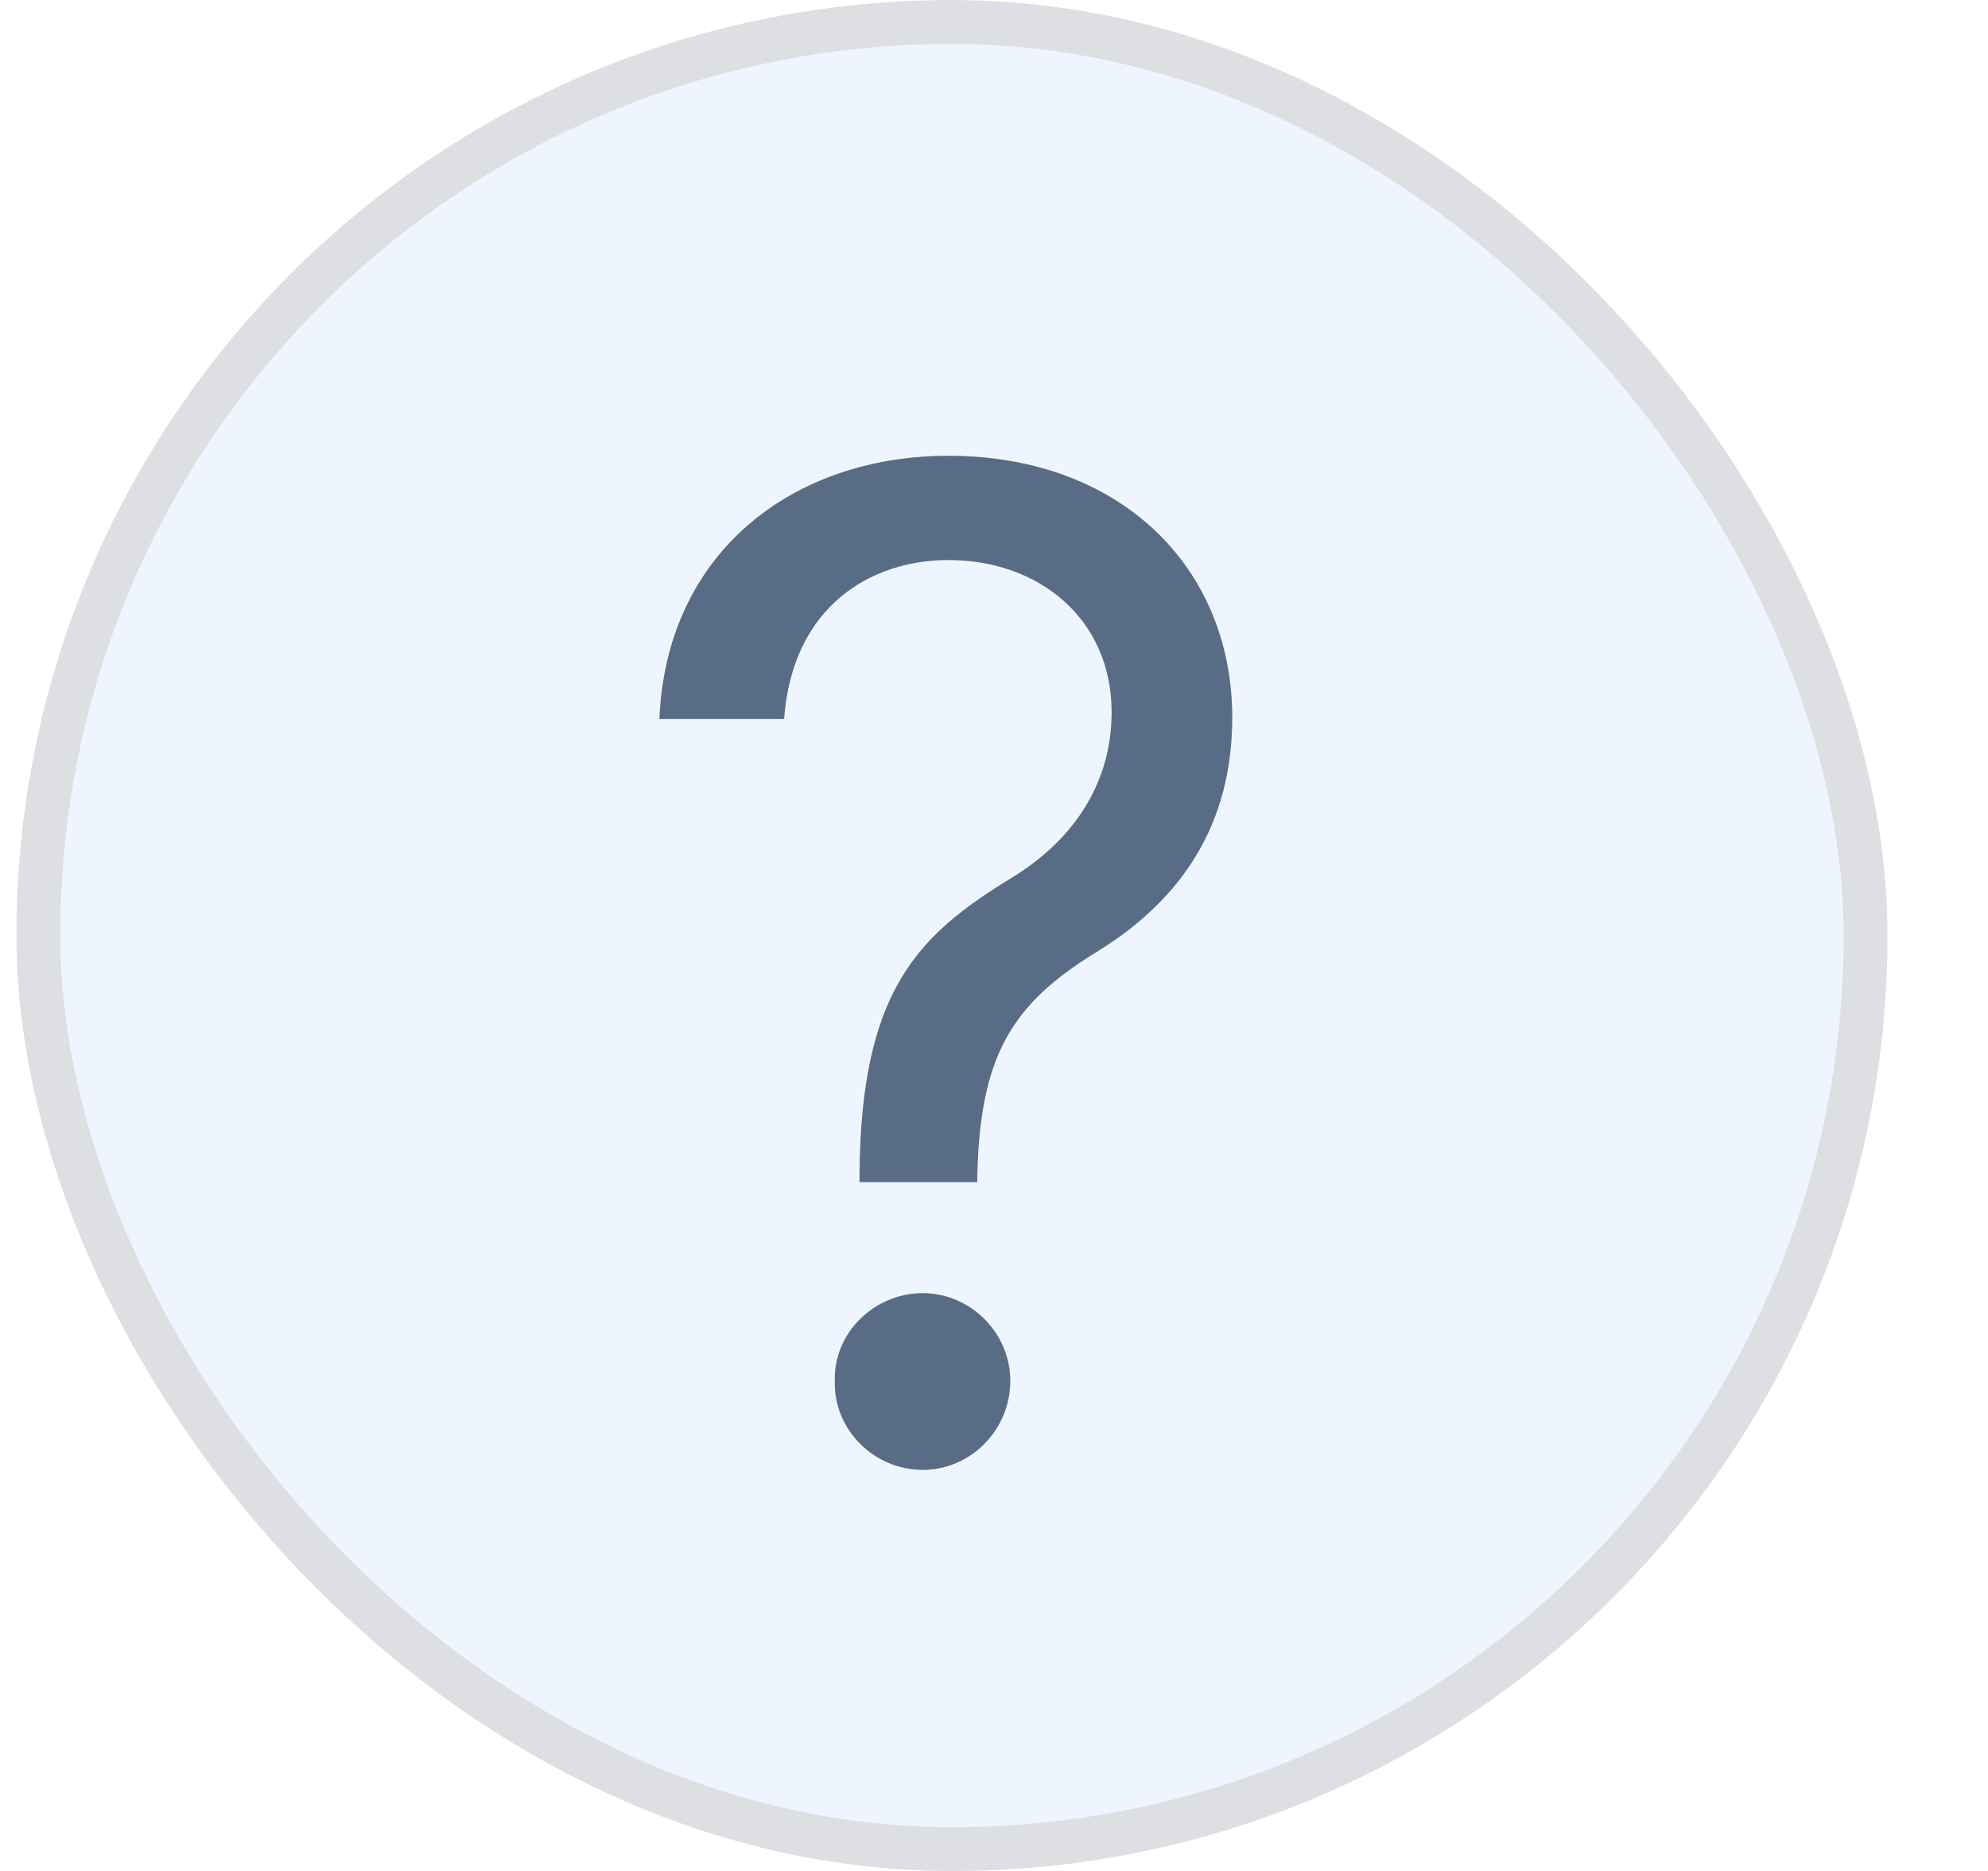
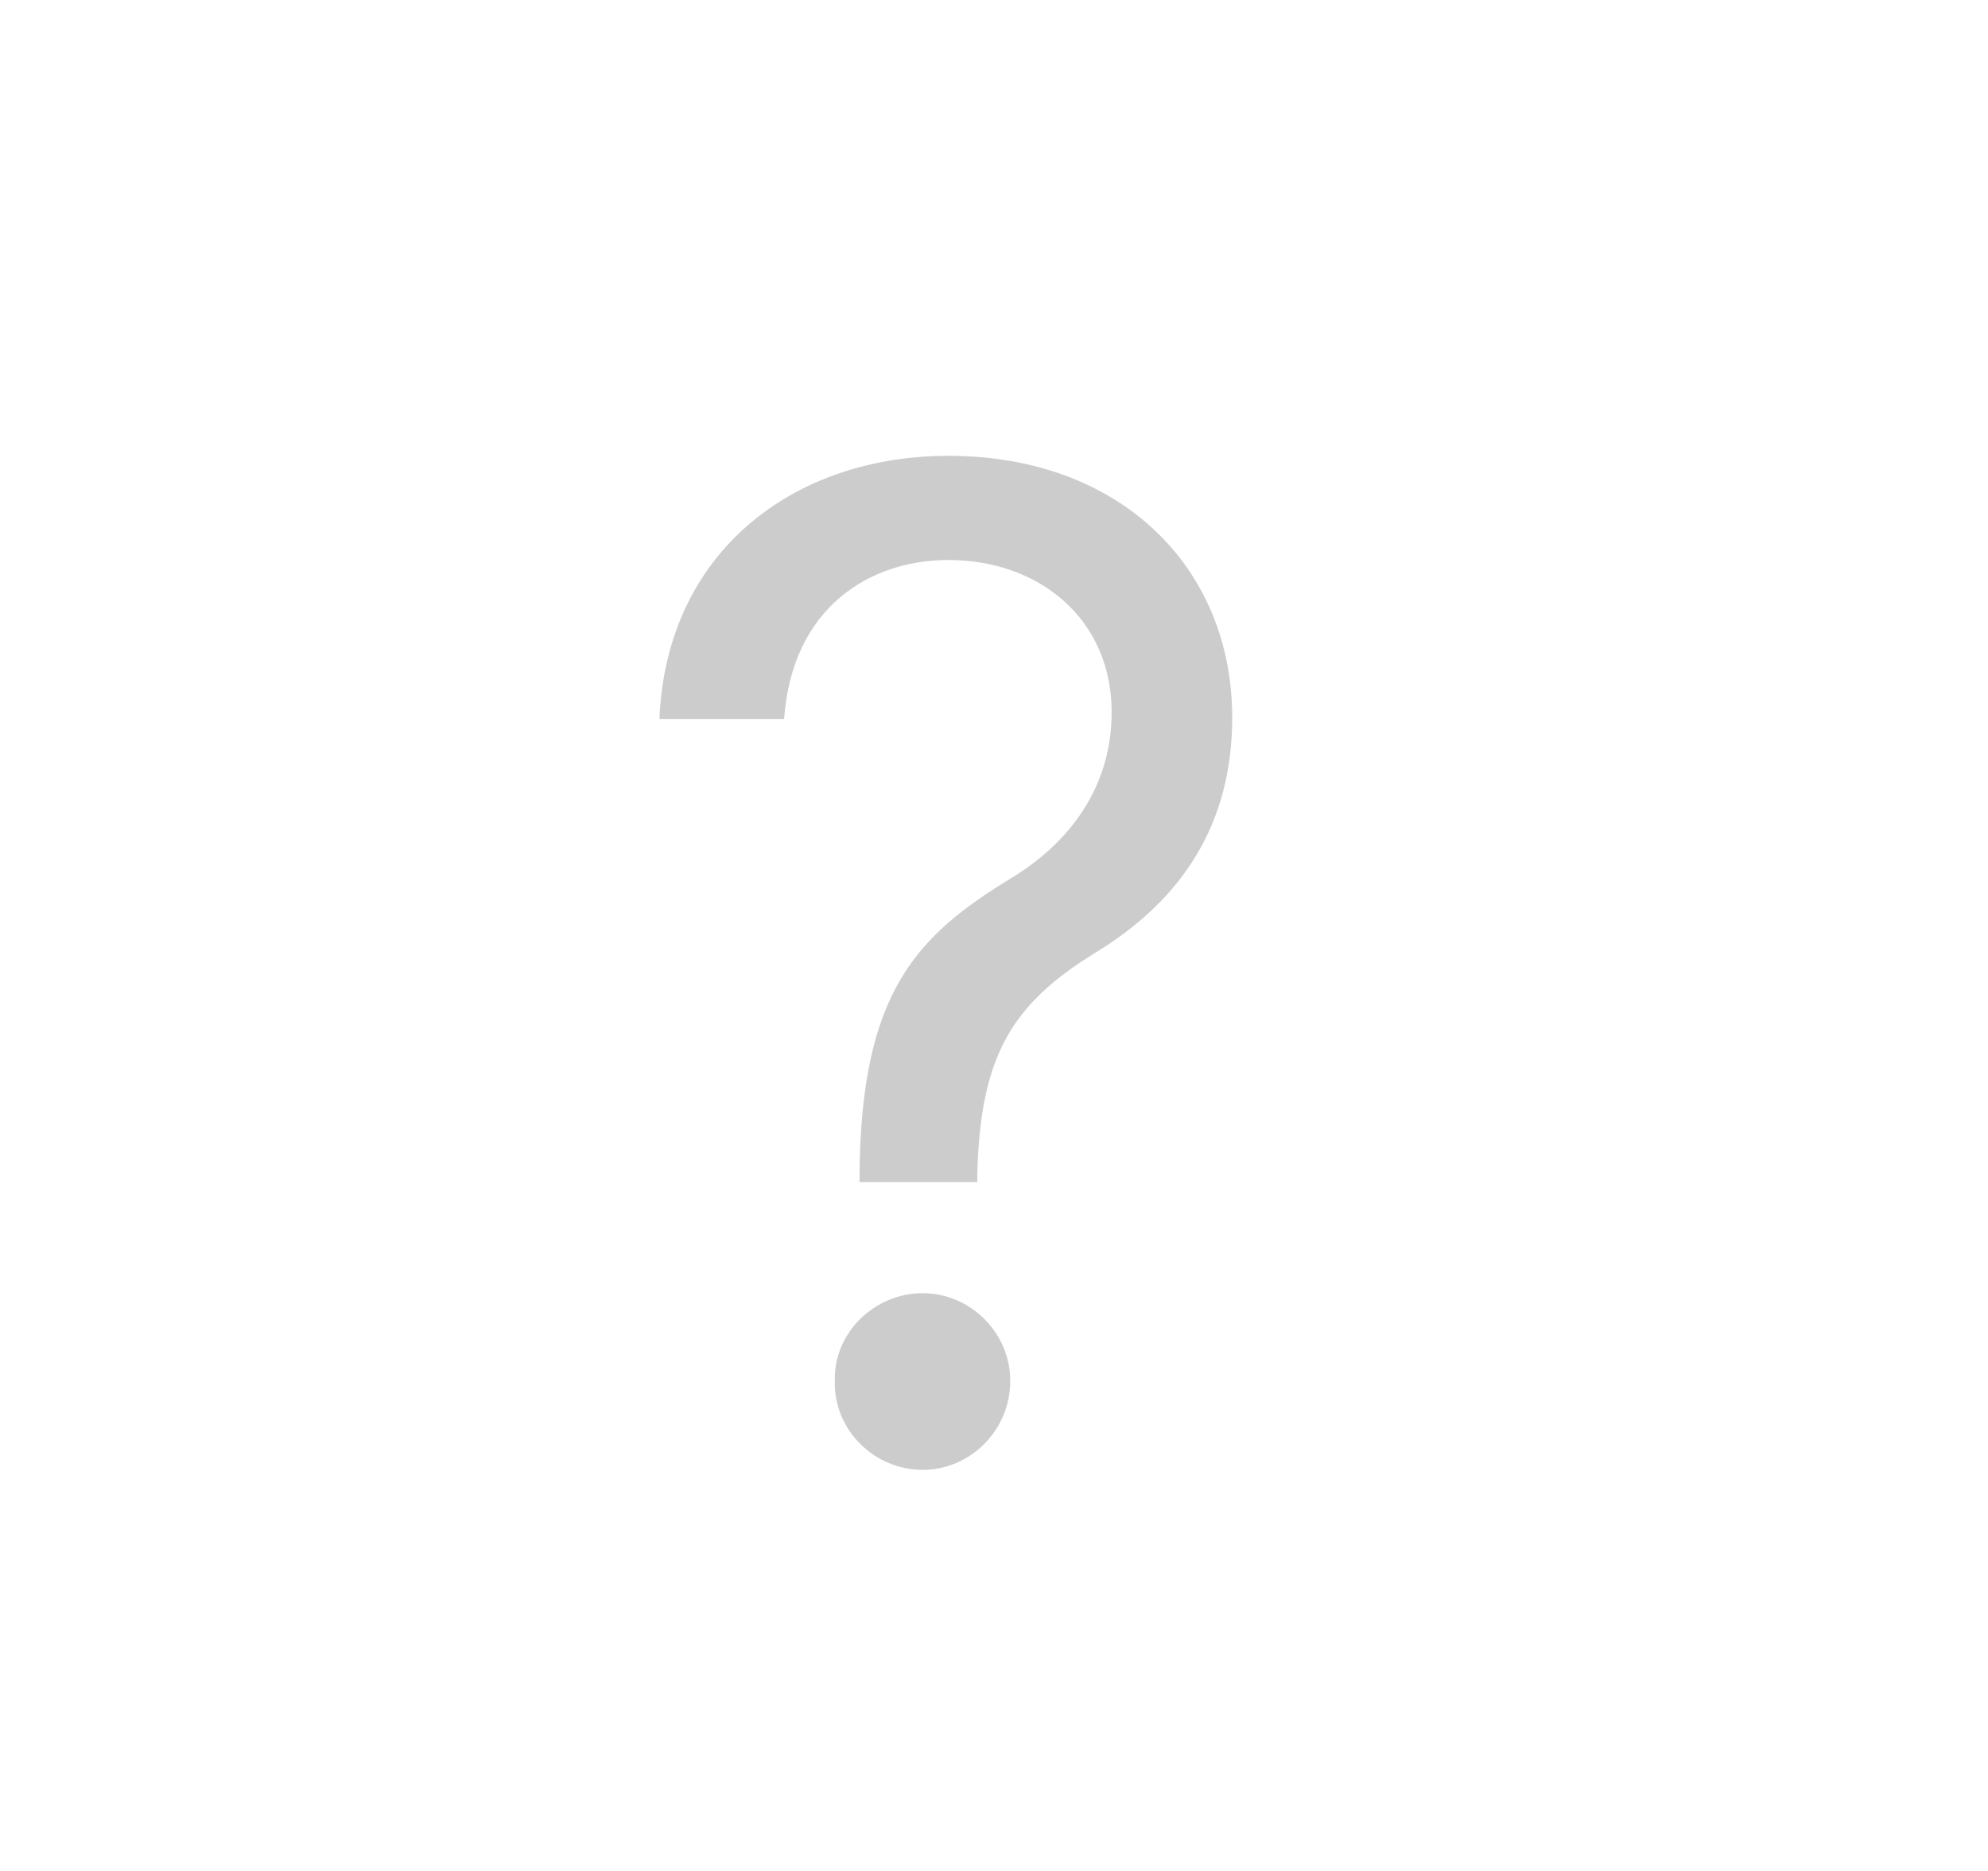
<svg xmlns="http://www.w3.org/2000/svg" width="17" height="16" viewBox="0 0 17 16" fill="none">
-   <rect x="0.328" y="0.188" width="15.625" height="15.625" rx="7.812" fill="#B0CFFF" fill-opacity="0.2" />
-   <rect x="0.328" y="0.188" width="15.625" height="15.625" rx="7.812" stroke="#DDDFE2" stroke-width="0.375" />
-   <path d="M7.35 10.051C7.361 8.48 7.842 8 8.65 7.508C9.131 7.215 9.506 6.746 9.506 6.09C9.506 5.293 8.885 4.789 8.111 4.789C7.443 4.789 6.775 5.188 6.705 6.148H5.639C5.697 4.73 6.775 3.898 8.111 3.898C9.576 3.898 10.537 4.848 10.537 6.137C10.537 7.051 10.104 7.695 9.377 8.141C8.65 8.586 8.381 9.031 8.357 10.051V10.109H7.35V10.051ZM7.889 12.57C7.479 12.57 7.127 12.23 7.139 11.809C7.127 11.398 7.479 11.059 7.889 11.059C8.299 11.059 8.639 11.398 8.639 11.809C8.639 12.23 8.299 12.57 7.889 12.57Z" fill="#89A9CF" />
-   <path d="M7.35 10.051C7.361 8.48 7.842 8 8.65 7.508C9.131 7.215 9.506 6.746 9.506 6.09C9.506 5.293 8.885 4.789 8.111 4.789C7.443 4.789 6.775 5.188 6.705 6.148H5.639C5.697 4.73 6.775 3.898 8.111 3.898C9.576 3.898 10.537 4.848 10.537 6.137C10.537 7.051 10.104 7.695 9.377 8.141C8.65 8.586 8.381 9.031 8.357 10.051V10.109H7.35V10.051ZM7.889 12.57C7.479 12.57 7.127 12.23 7.139 11.809C7.127 11.398 7.479 11.059 7.889 11.059C8.299 11.059 8.639 11.398 8.639 11.809C8.639 12.23 8.299 12.57 7.889 12.57Z" fill="black" fill-opacity="0.2" />
  <path d="M7.35 10.051C7.361 8.48 7.842 8 8.65 7.508C9.131 7.215 9.506 6.746 9.506 6.09C9.506 5.293 8.885 4.789 8.111 4.789C7.443 4.789 6.775 5.188 6.705 6.148H5.639C5.697 4.73 6.775 3.898 8.111 3.898C9.576 3.898 10.537 4.848 10.537 6.137C10.537 7.051 10.104 7.695 9.377 8.141C8.65 8.586 8.381 9.031 8.357 10.051V10.109H7.35V10.051ZM7.889 12.57C7.479 12.57 7.127 12.23 7.139 11.809C7.127 11.398 7.479 11.059 7.889 11.059C8.299 11.059 8.639 11.398 8.639 11.809C8.639 12.23 8.299 12.57 7.889 12.57Z" fill="black" fill-opacity="0.2" />
</svg>